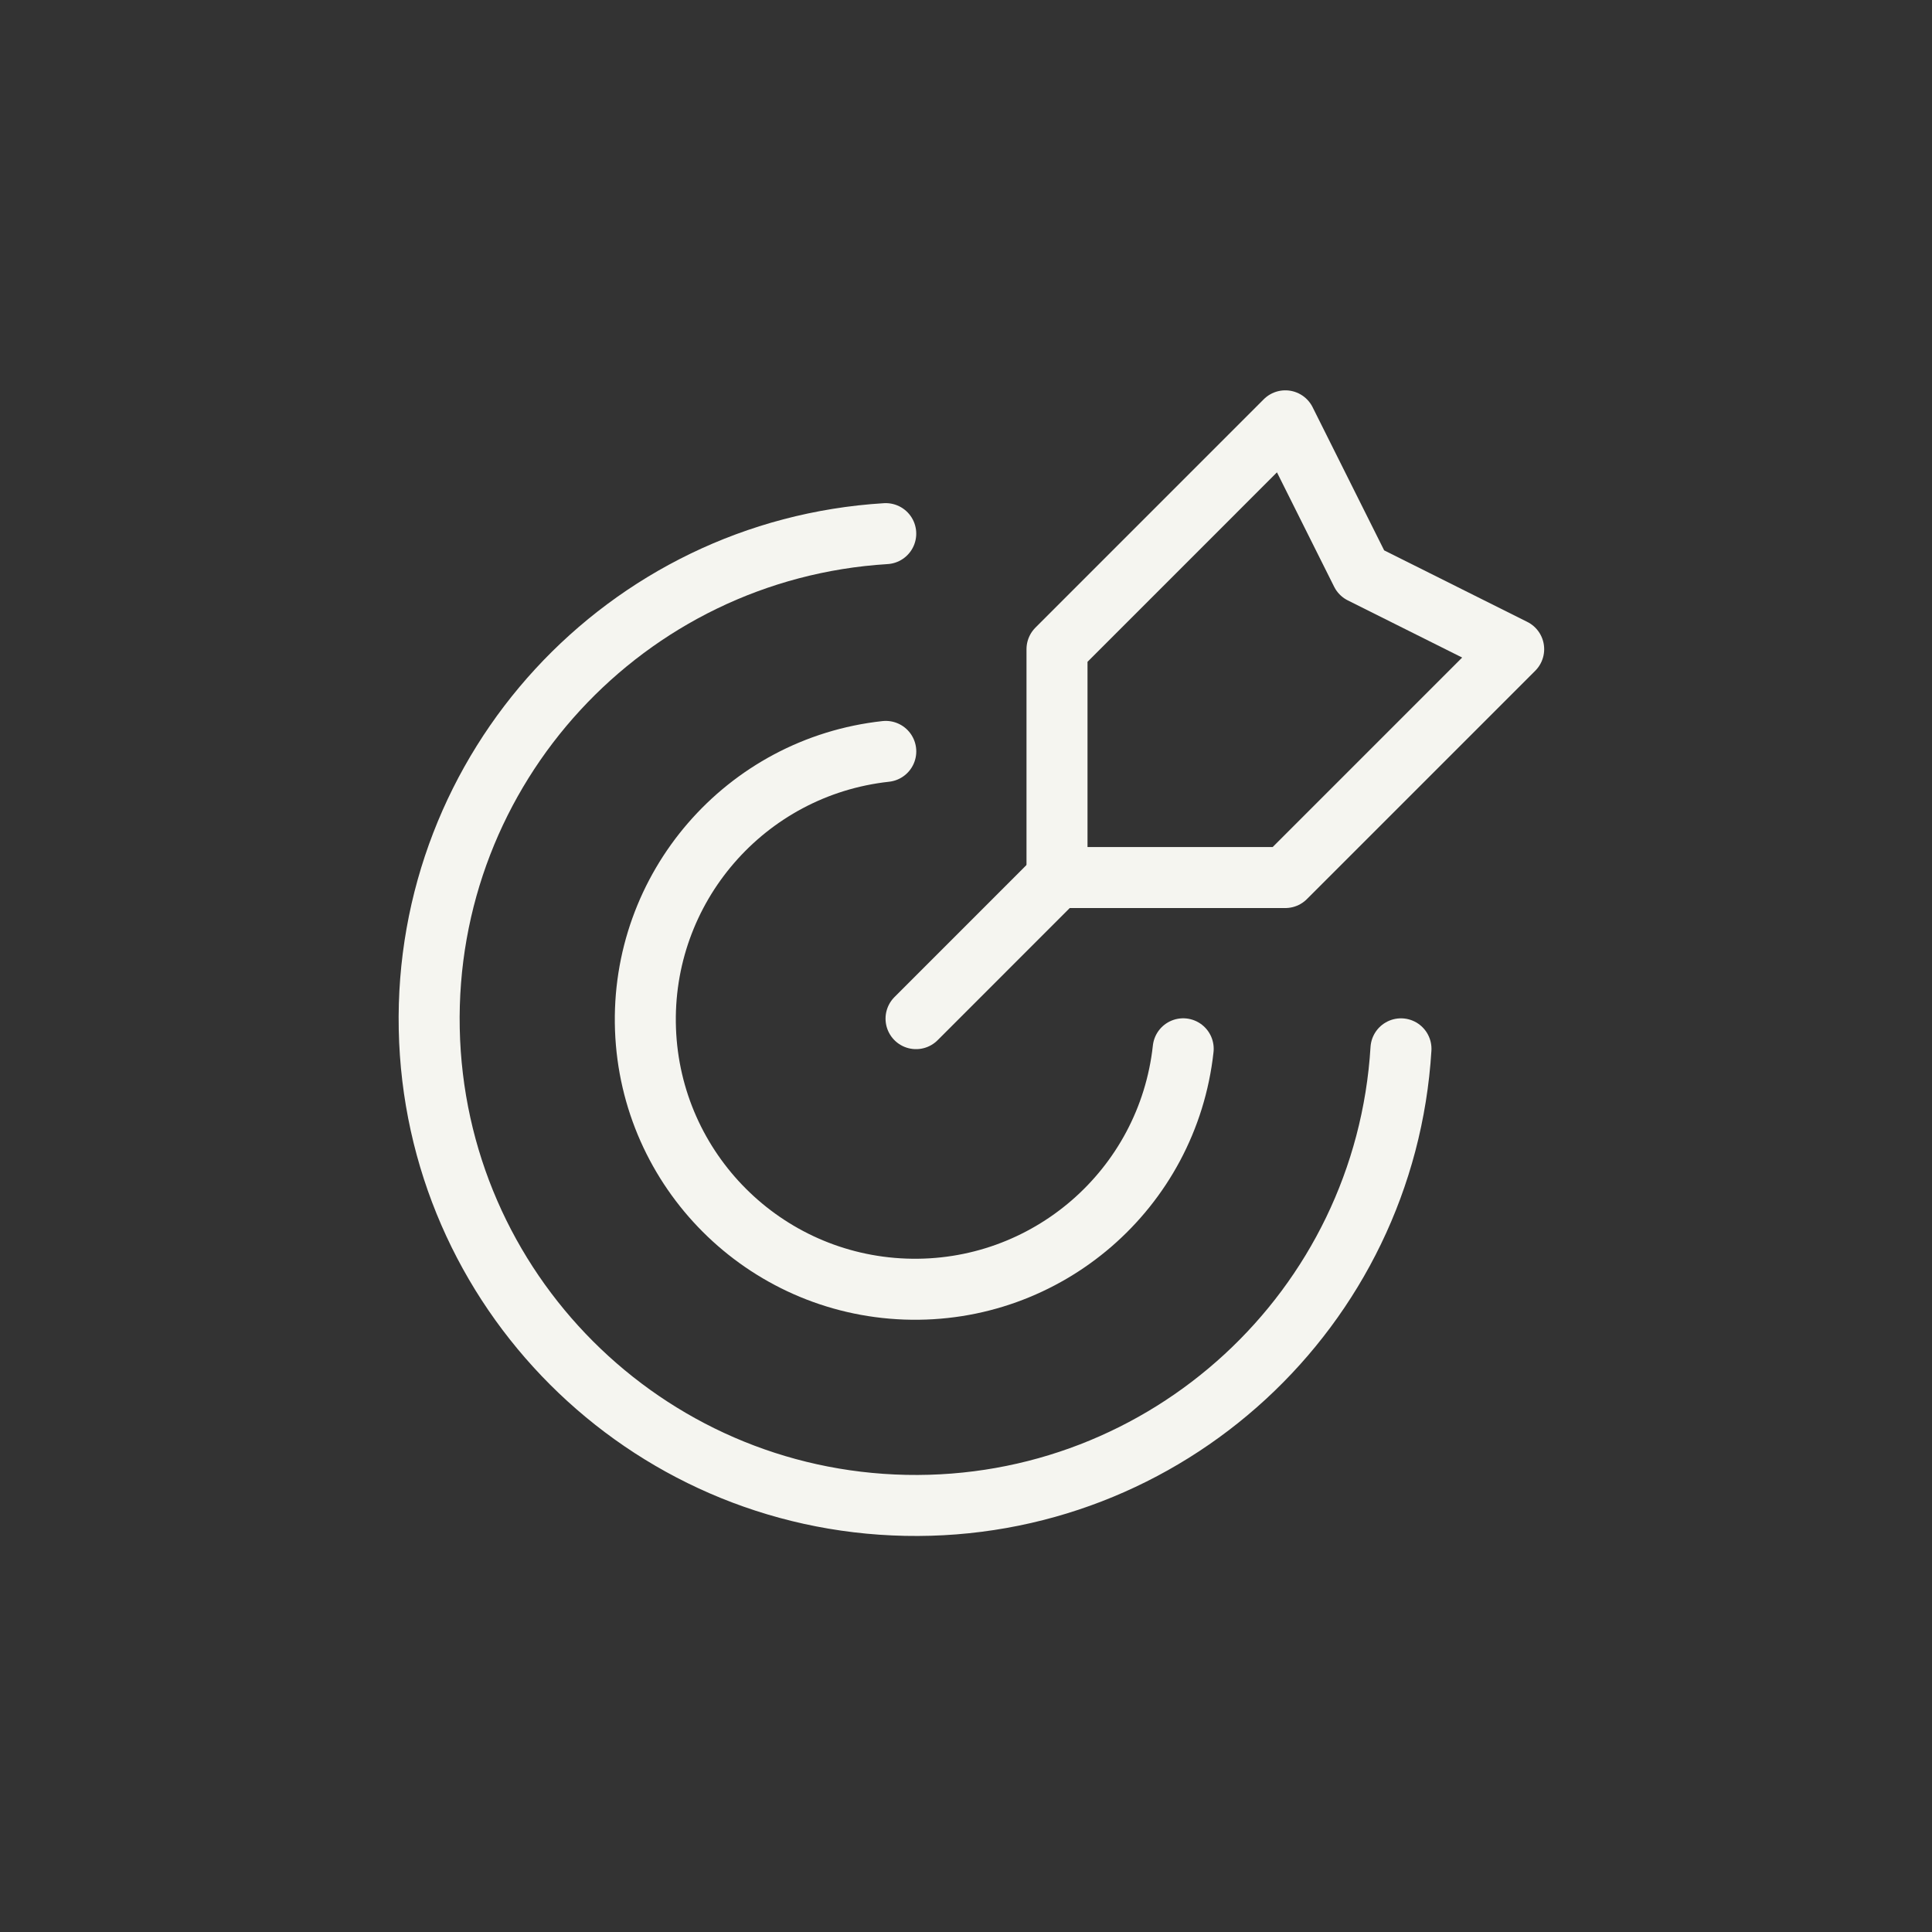
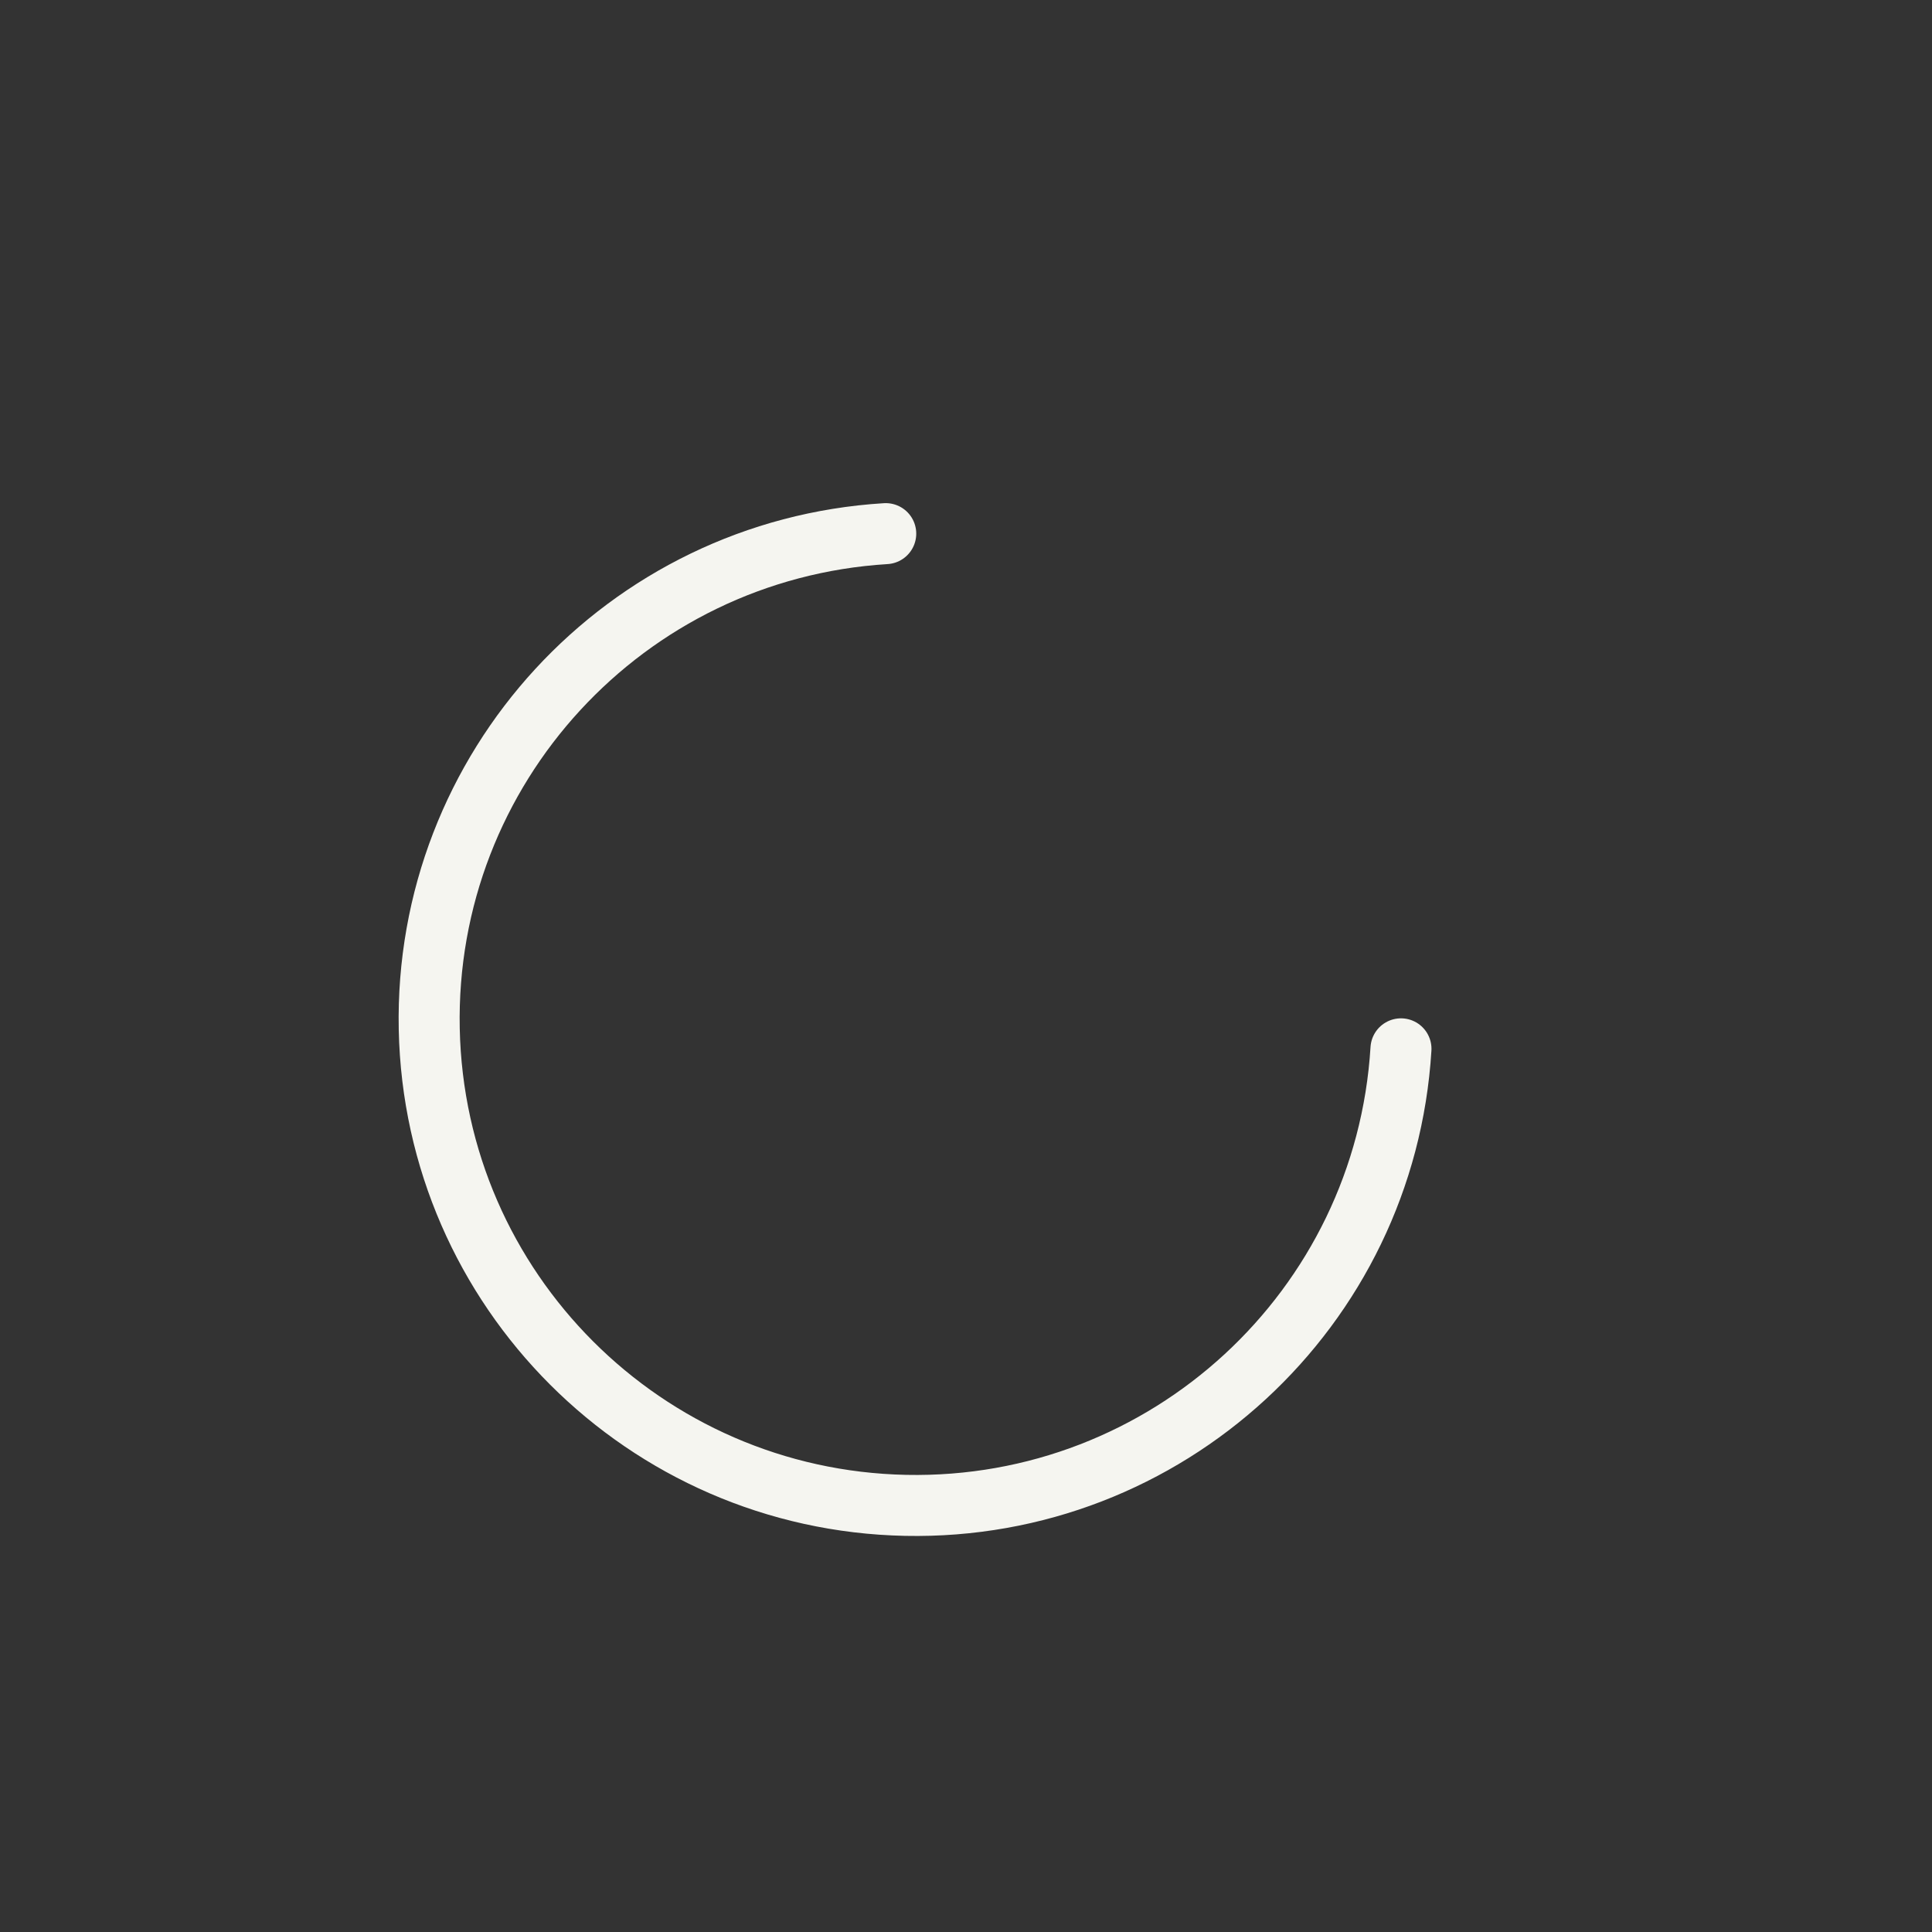
<svg xmlns="http://www.w3.org/2000/svg" fill="none" height="57" viewBox="0 0 57 57" width="57">
  <rect x="0" y="0" width="57" height="57" fill="#333333" stroke="none" />
-   <path d="M31.253 25.825L27.026 30.053" stroke="#F5F5F0" stroke-linecap="round" stroke-linejoin="round" stroke-width="1.8" />
-   <path clip-rule="evenodd" d="M31.185 19.153V25.89H37.921L44.658 19.153L40.166 16.908L37.921 12.416L31.185 19.153Z" fill-rule="evenodd" stroke="#F5F5F0" stroke-linecap="round" stroke-linejoin="round" stroke-width="1.8" />
  <path d="M26.132 15.744C18.449 16.215 12.507 22.665 12.664 30.36C12.822 38.056 19.023 44.256 26.719 44.413C34.414 44.57 40.863 38.627 41.333 30.944" stroke="#F5F5F0" stroke-linecap="round" stroke-linejoin="round" stroke-width="1.8" />
-   <path d="M34.908 30.943C34.455 35.09 30.877 38.183 26.709 38.032C22.54 37.881 19.196 34.536 19.044 30.368C18.893 26.199 21.986 22.621 26.133 22.169" stroke="#F5F5F0" stroke-linecap="round" stroke-linejoin="round" stroke-width="1.8" />
</svg>